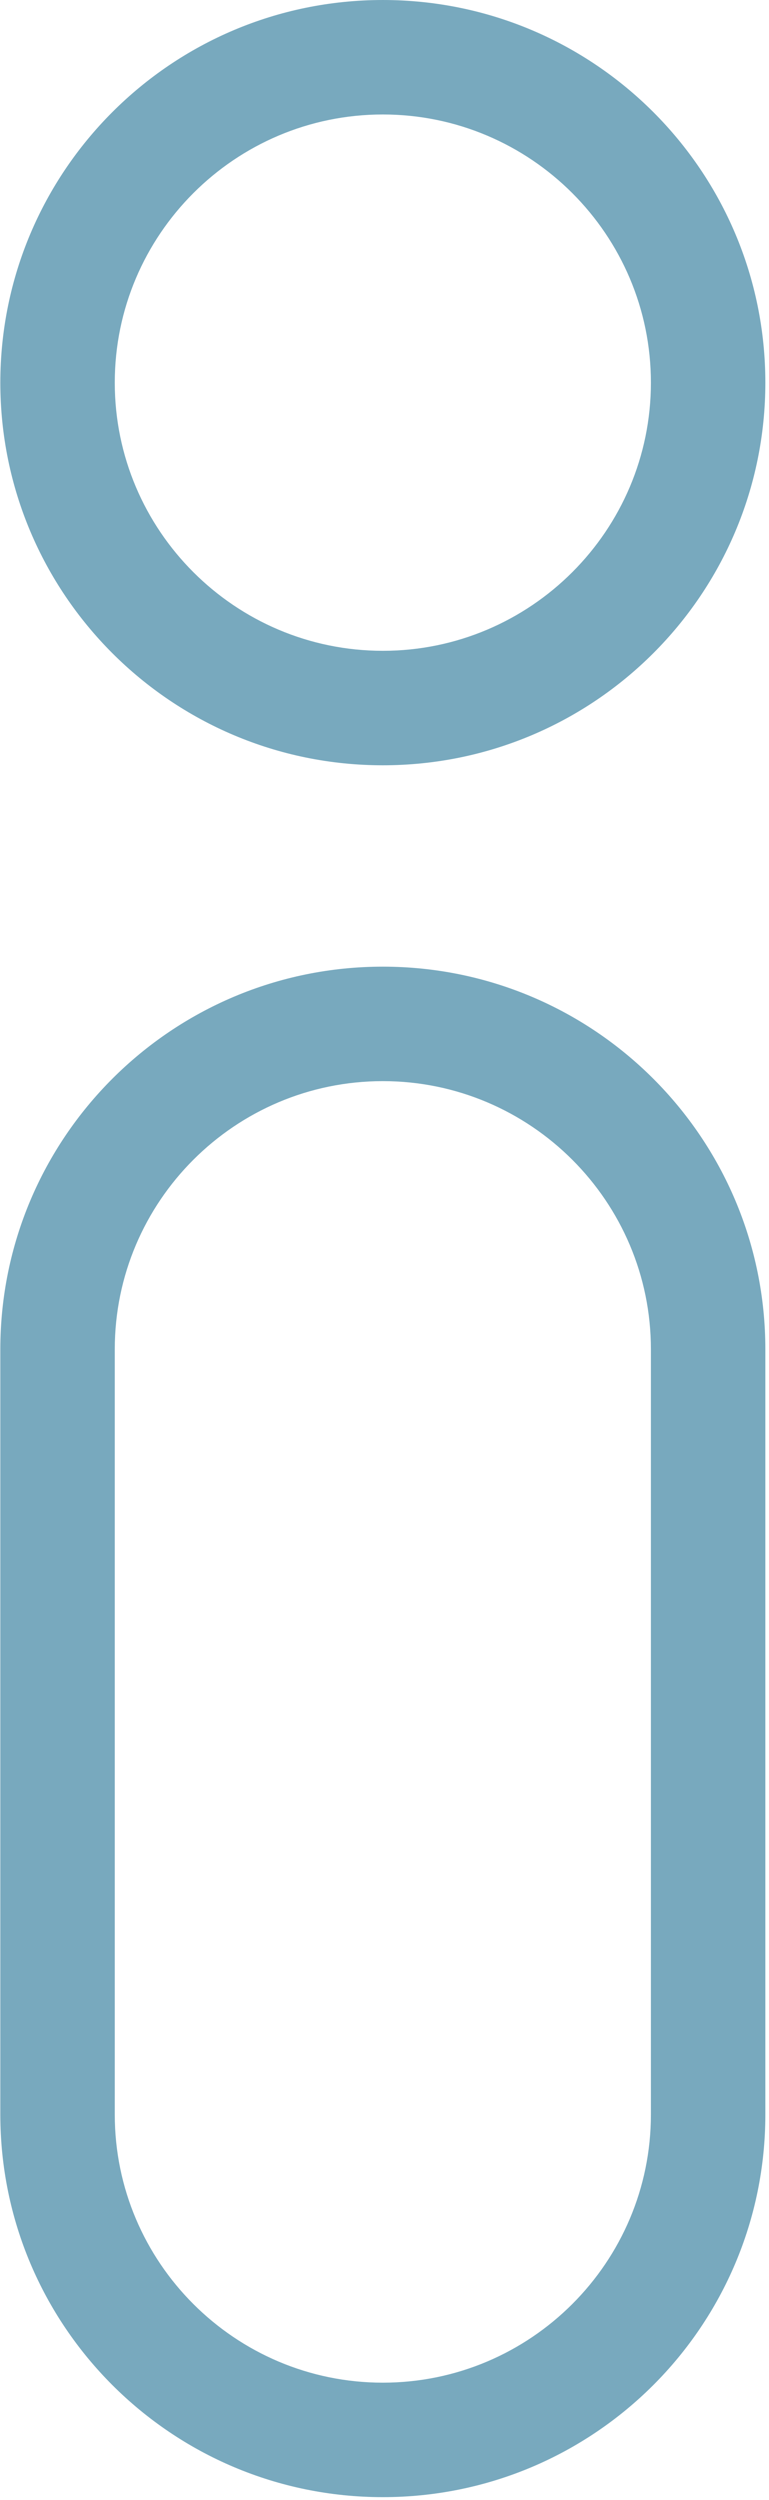
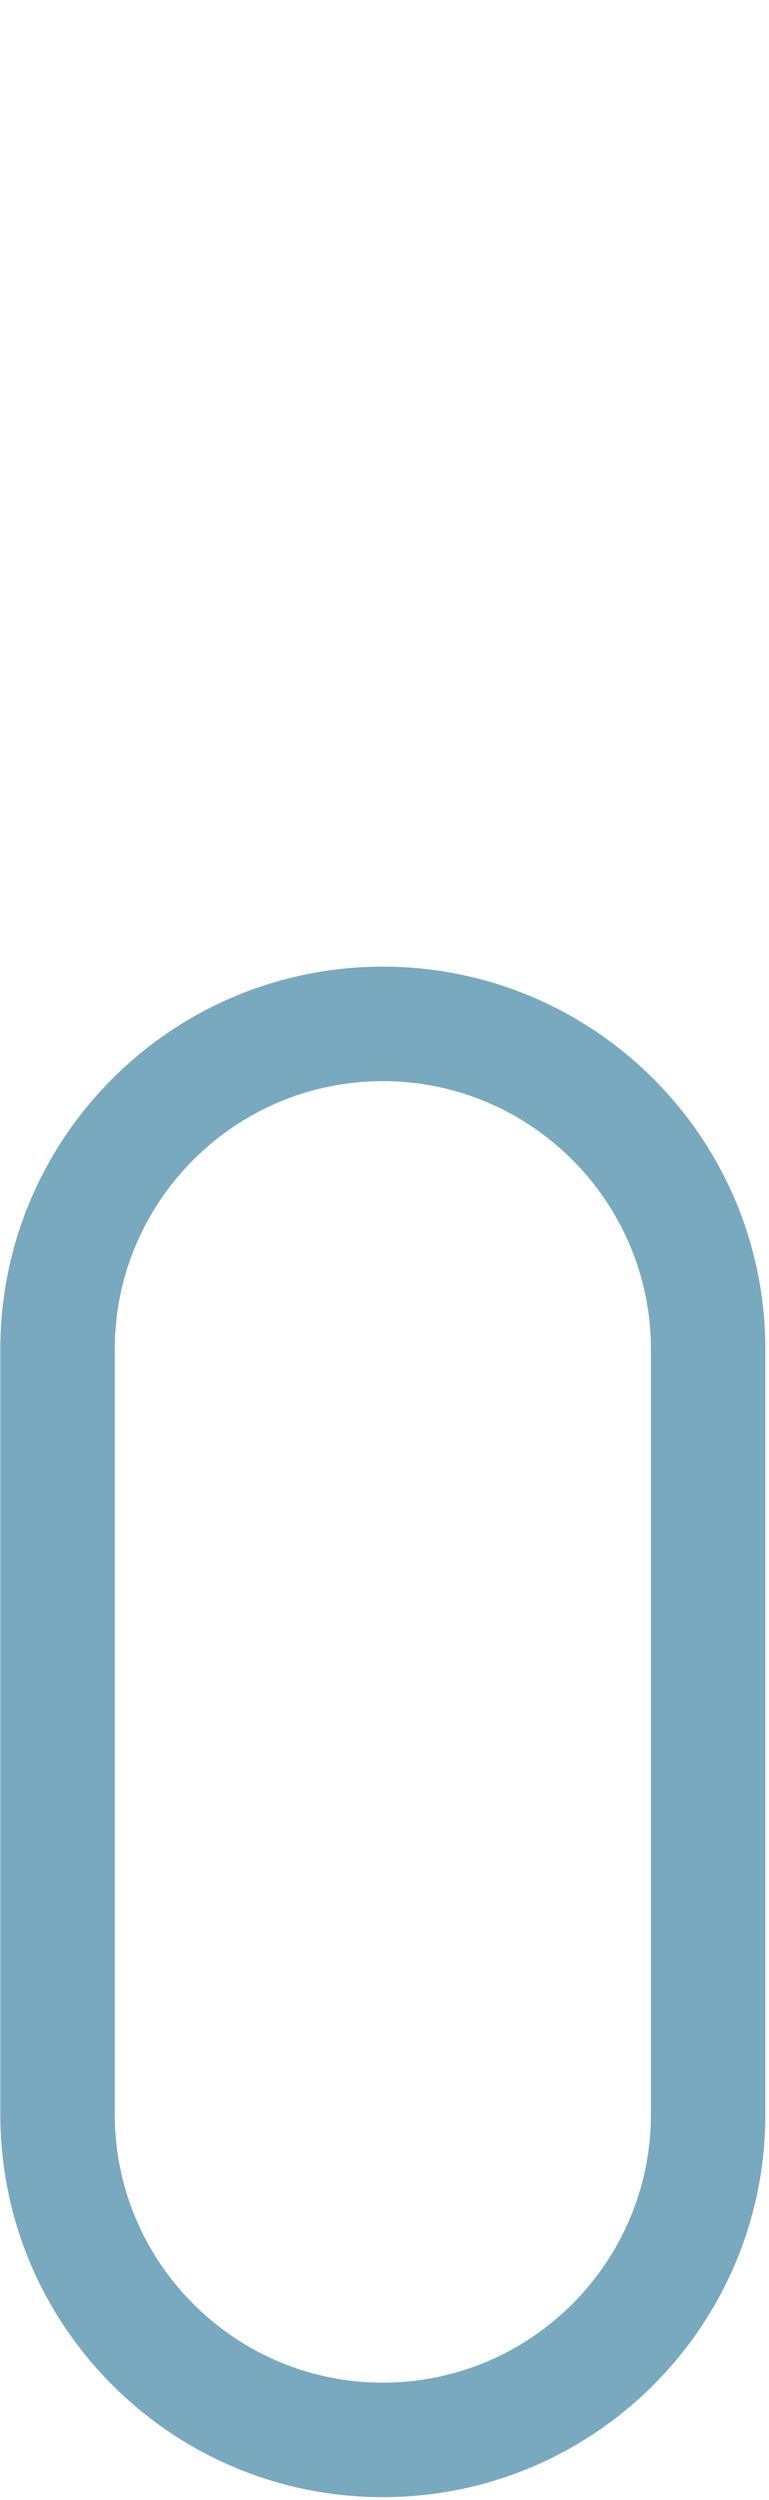
<svg xmlns="http://www.w3.org/2000/svg" width="100%" height="100%" viewBox="0 0 84 273" version="1.1" xml:space="preserve" style="fill-rule:evenodd;clip-rule:evenodd;stroke-linejoin:round;stroke-miterlimit:2;">
  <g transform="matrix(1,0,0,1,-453.55,-0.008)">
    <g transform="matrix(4.167,0,0,4.167,0,0)">
      <path d="M118.879,25.334C113.341,25.334 108.852,29.823 108.852,35.361L108.852,55.415C108.852,60.953 113.341,65.442 118.879,65.442C124.416,65.442 128.906,60.953 128.906,55.415L128.906,35.361C128.906,29.823 124.416,25.334 118.879,25.334ZM118.879,28.334C122.753,28.334 125.906,31.486 125.906,35.361L125.906,55.415C125.906,59.29 122.753,62.442 118.879,62.442C115.004,62.442 111.852,59.29 111.852,55.415L111.852,35.361C111.852,31.486 115.004,28.334 118.879,28.334Z" style="fill:rgb(120,169,190);fill-rule:nonzero;" />
-       <path d="M118.879,0.002C113.341,0.002 108.852,4.492 108.852,10.03C108.852,15.567 113.341,20.057 118.879,20.057C124.417,20.057 128.906,15.567 128.906,10.03C128.906,4.492 124.417,0.002 118.879,0.002ZM118.879,3.002C122.754,3.002 125.906,6.155 125.906,10.03C125.906,13.904 122.754,17.057 118.879,17.057C115.004,17.057 111.852,13.904 111.852,10.03C111.852,6.155 115.004,3.002 118.879,3.002Z" style="fill:rgb(120,169,190);fill-rule:nonzero;" />
    </g>
  </g>
</svg>